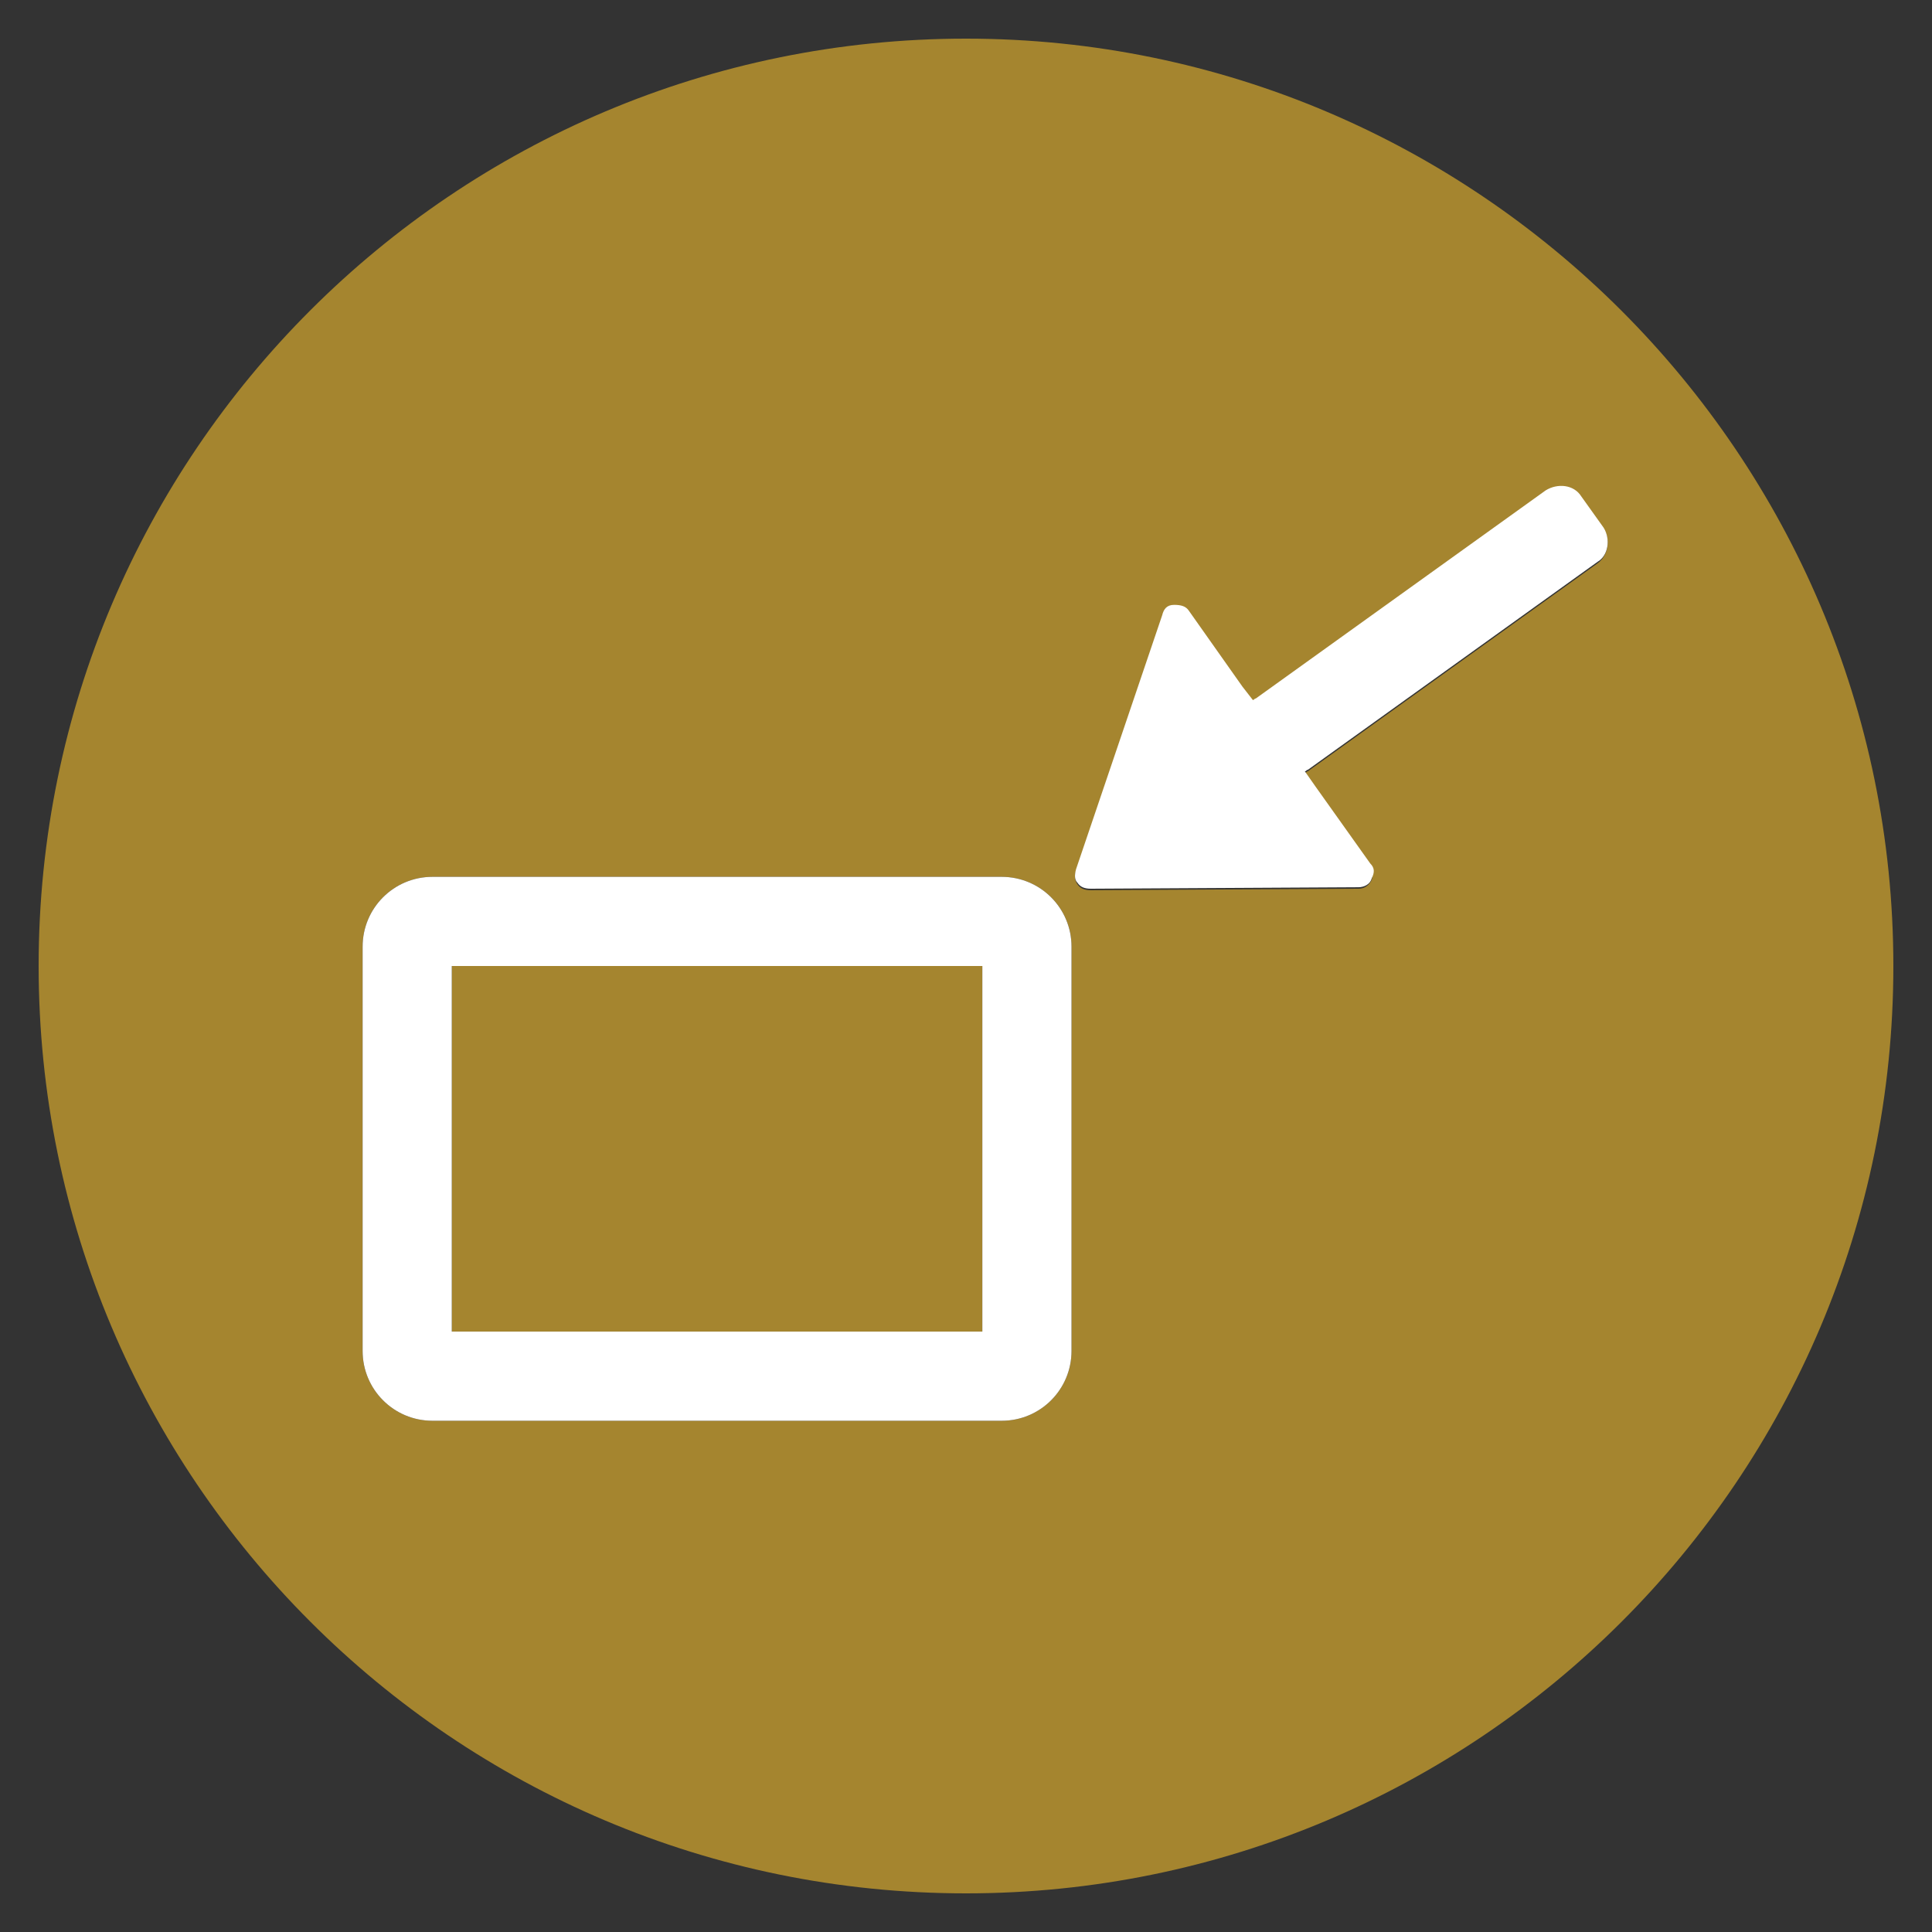
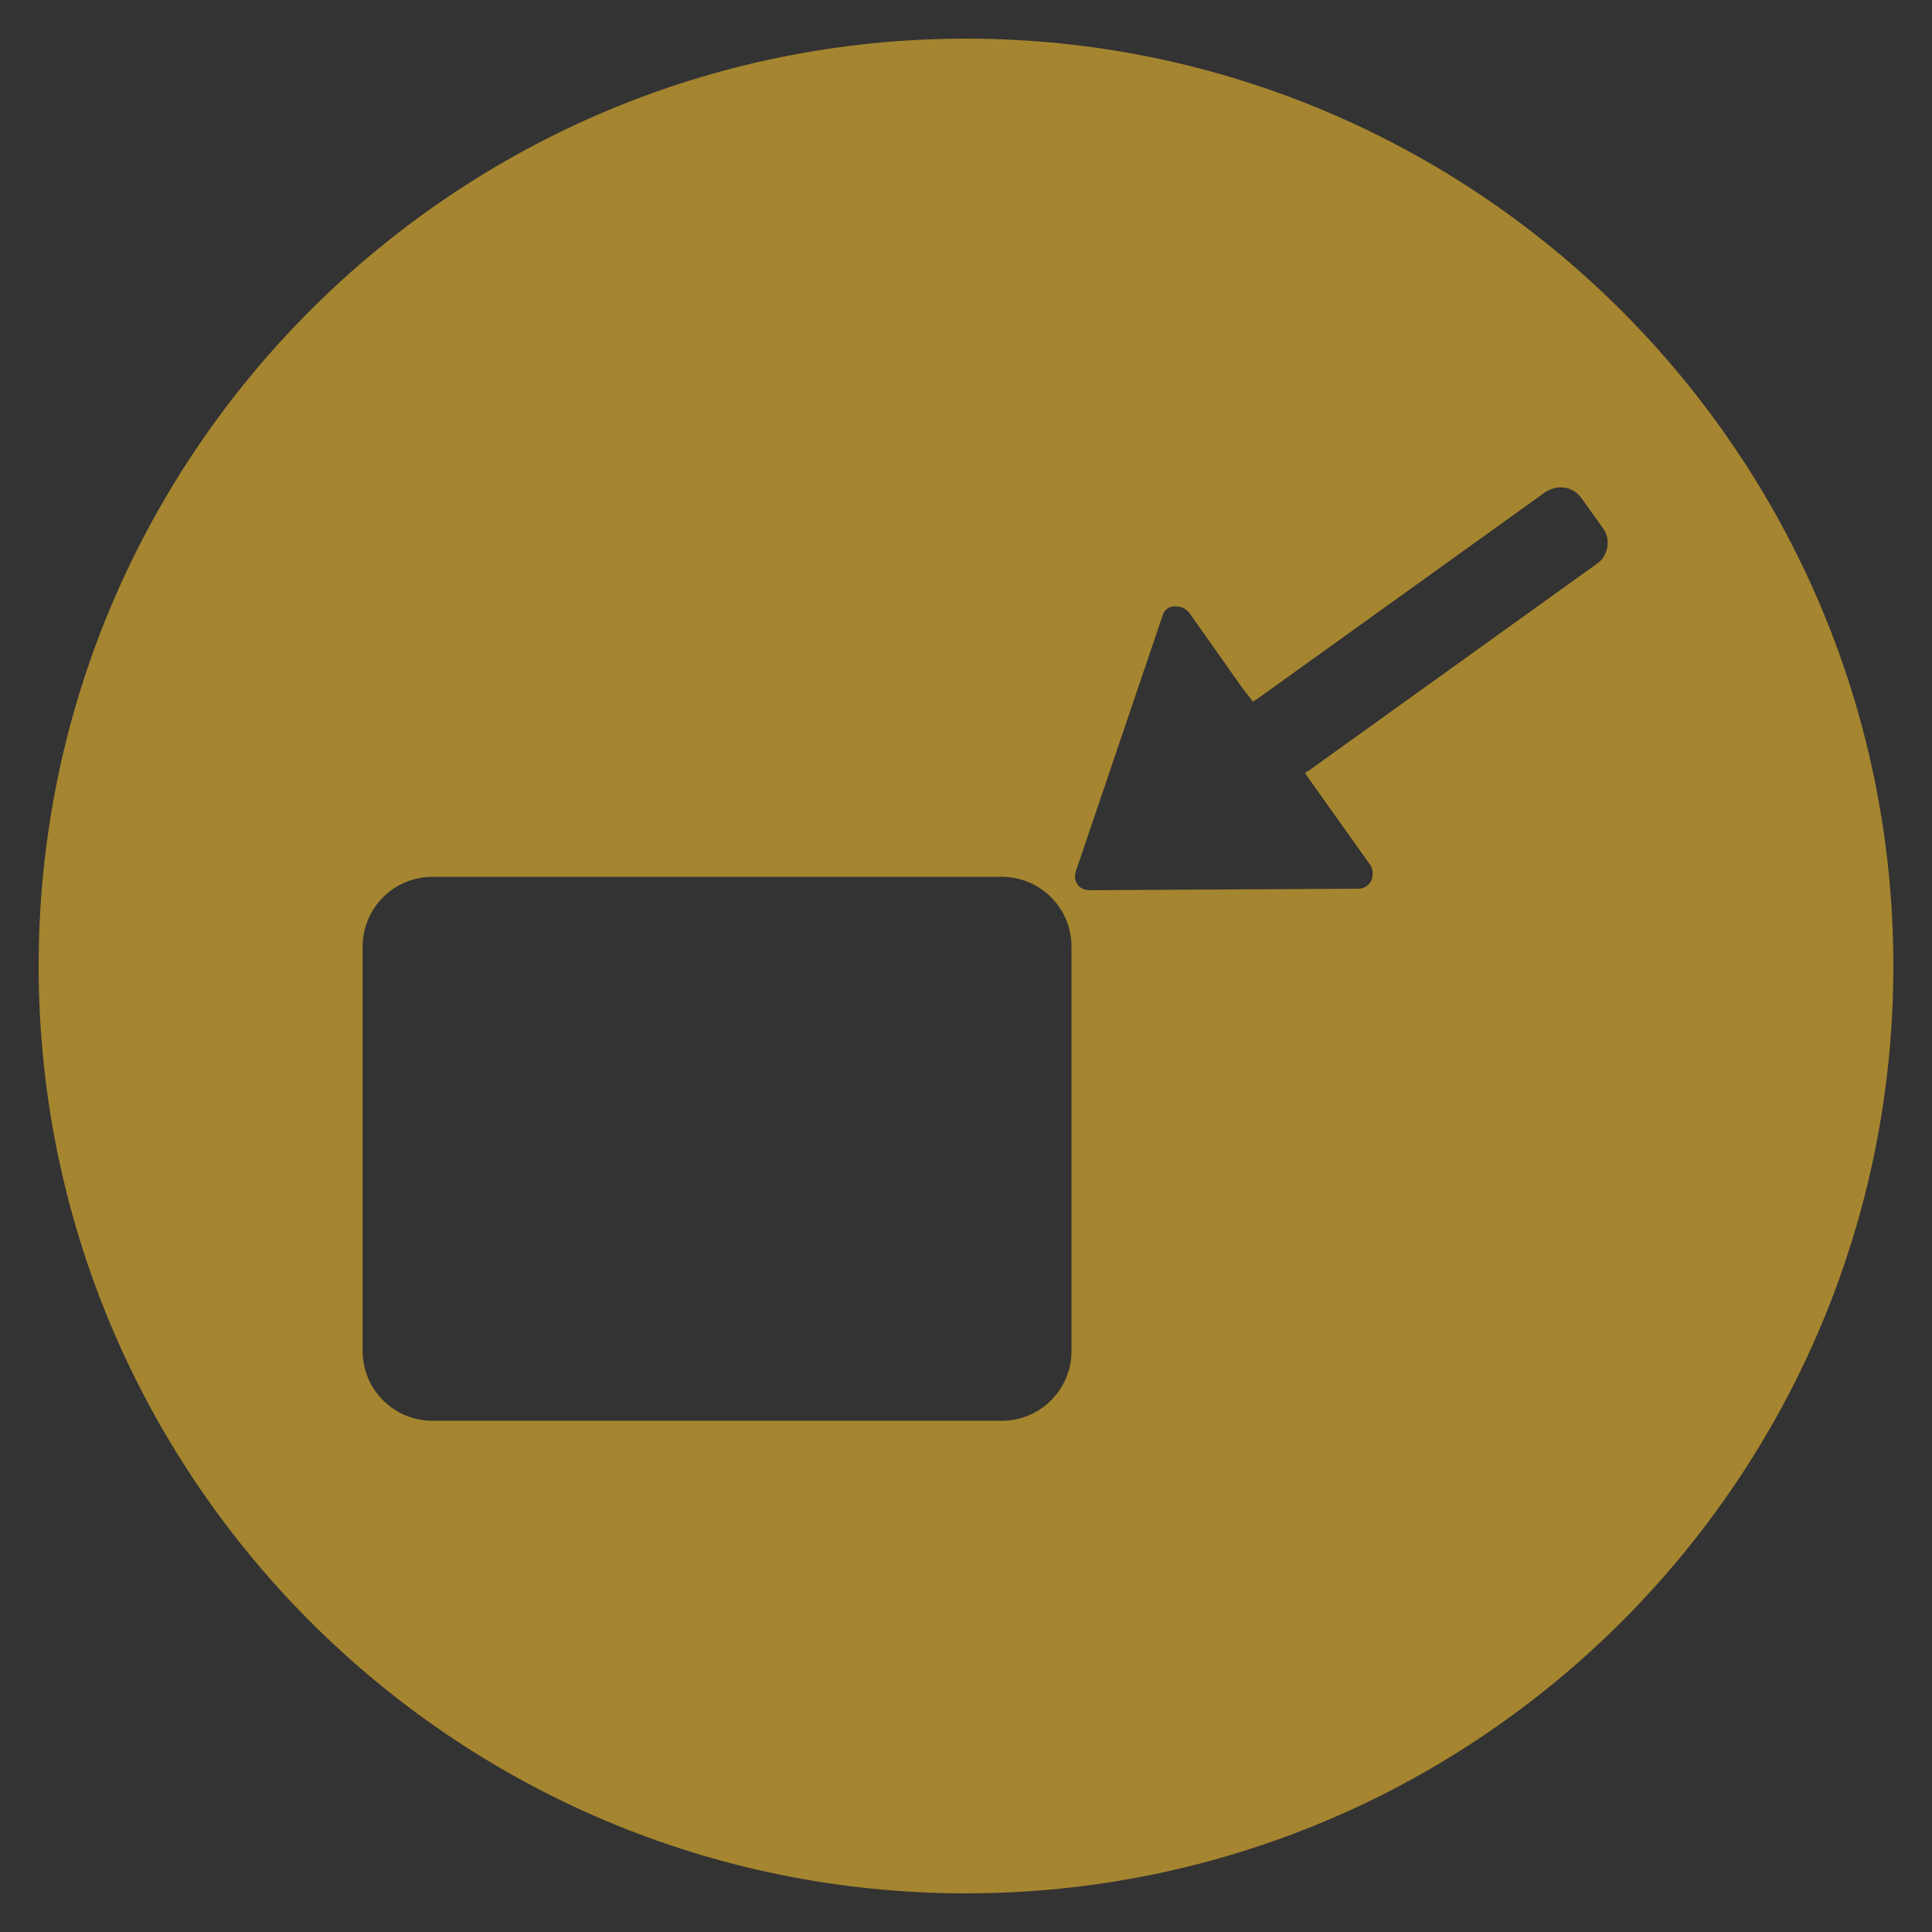
<svg xmlns="http://www.w3.org/2000/svg" baseProfile="tiny" version="1.1" y="0px" xml:space="preserve" id="Layer_1" viewBox="-240 332 130 130" x="0px">
  <rect x="-240" y="332" width="130" height="130" fill="#333333" stroke="none" />
  <g id="Layer_1_1_">
    <g>
-       <rect width="35.7" fill="#a5852f" y="397" fill-opacity="1" x="-209.6" height="24.6" />
      <path fill="#a5852f" fill-opacity="1" d="M-175,334.6c-34.4,0-62.4,27.9-62.4,62.4c0,34.4,27.9,62.4,62.4,62.4c34.4,0,62.4-27.9,62.4-62.4&#13;&#10;&#09;&#09;&#09;C-112.6,362.6-140.6,334.6-175,334.6z M-167.9,422.9c0,2.6-2.1,4.7-4.7,4.7h-38.3c-2.6,0-4.7-2.1-4.7-4.7v-27.2&#13;&#10;&#09;&#09;&#09;c0-2.6,2.1-4.7,4.7-4.7h38.3c2.6,0,4.7,2.1,4.7,4.7L-167.9,422.9L-167.9,422.9z M-132.5,369.9l-19.5,14c-0.1,0-0.1,0.1-0.2,0.1&#13;&#10;&#09;&#09;&#09;l0.7,1l3.7,5.2c0.2,0.3,0.2,0.6,0.1,1c-0.2,0.4-0.5,0.6-0.9,0.6l-18,0.1c-0.4,0-0.7-0.1-0.9-0.4c-0.2-0.3-0.2-0.5-0.1-0.9&#13;&#10;&#09;&#09;&#09;l5.8-17.1c0.1-0.4,0.4-0.7,0.8-0.7c0.5,0,0.7,0.1,1,0.4l3.6,5.1l0.7,0.9c0.1,0,0.1-0.1,0.2-0.1l19.5-14c0.8-0.5,1.8-0.4,2.4,0.4&#13;&#10;&#09;&#09;&#09;l1.5,2.1C-131.6,368.3-131.8,369.4-132.5,369.9z" />
    </g>
  </g>
  <g id="Layer_2">
    <g>
-       <path fill="#FFFFFF" d="M-132.1,367.5l-1.5-2.1c-0.5-0.8-1.6-0.9-2.4-0.4l-19.5,14c-0.1,0-0.1,0.1-0.2,0.1l-0.7-0.9l-3.6-5.1&#13;&#10;&#09;&#09;&#09;c-0.2-0.3-0.5-0.4-1-0.4c-0.5,0-0.7,0.3-0.8,0.7l-5.8,17.1c-0.1,0.4-0.1,0.7,0.1,0.9c0.2,0.3,0.5,0.4,0.9,0.4l18-0.1&#13;&#10;&#09;&#09;&#09;c0.4,0,0.8-0.2,0.9-0.6c0.2-0.4,0.2-0.7-0.1-1l-3.7-5.2l-0.7-1c0.1,0,0.1-0.1,0.2-0.1l19.5-14&#13;&#10;&#09;&#09;&#09;C-131.8,369.4-131.6,368.3-132.1,367.5z" />
-       <path fill="#FFFFFF" d="M-172.6,391h-38.3c-2.6,0-4.7,2.1-4.7,4.7v27.2c0,2.6,2.1,4.7,4.7,4.7h38.3c2.6,0,4.7-2.1,4.7-4.7v-27.2&#13;&#10;&#09;&#09;&#09;C-167.9,393.1-170,391-172.6,391z M-173.9,421.6h-35.7V397h35.7V421.6z" />
-     </g>
+       </g>
  </g>
</svg>